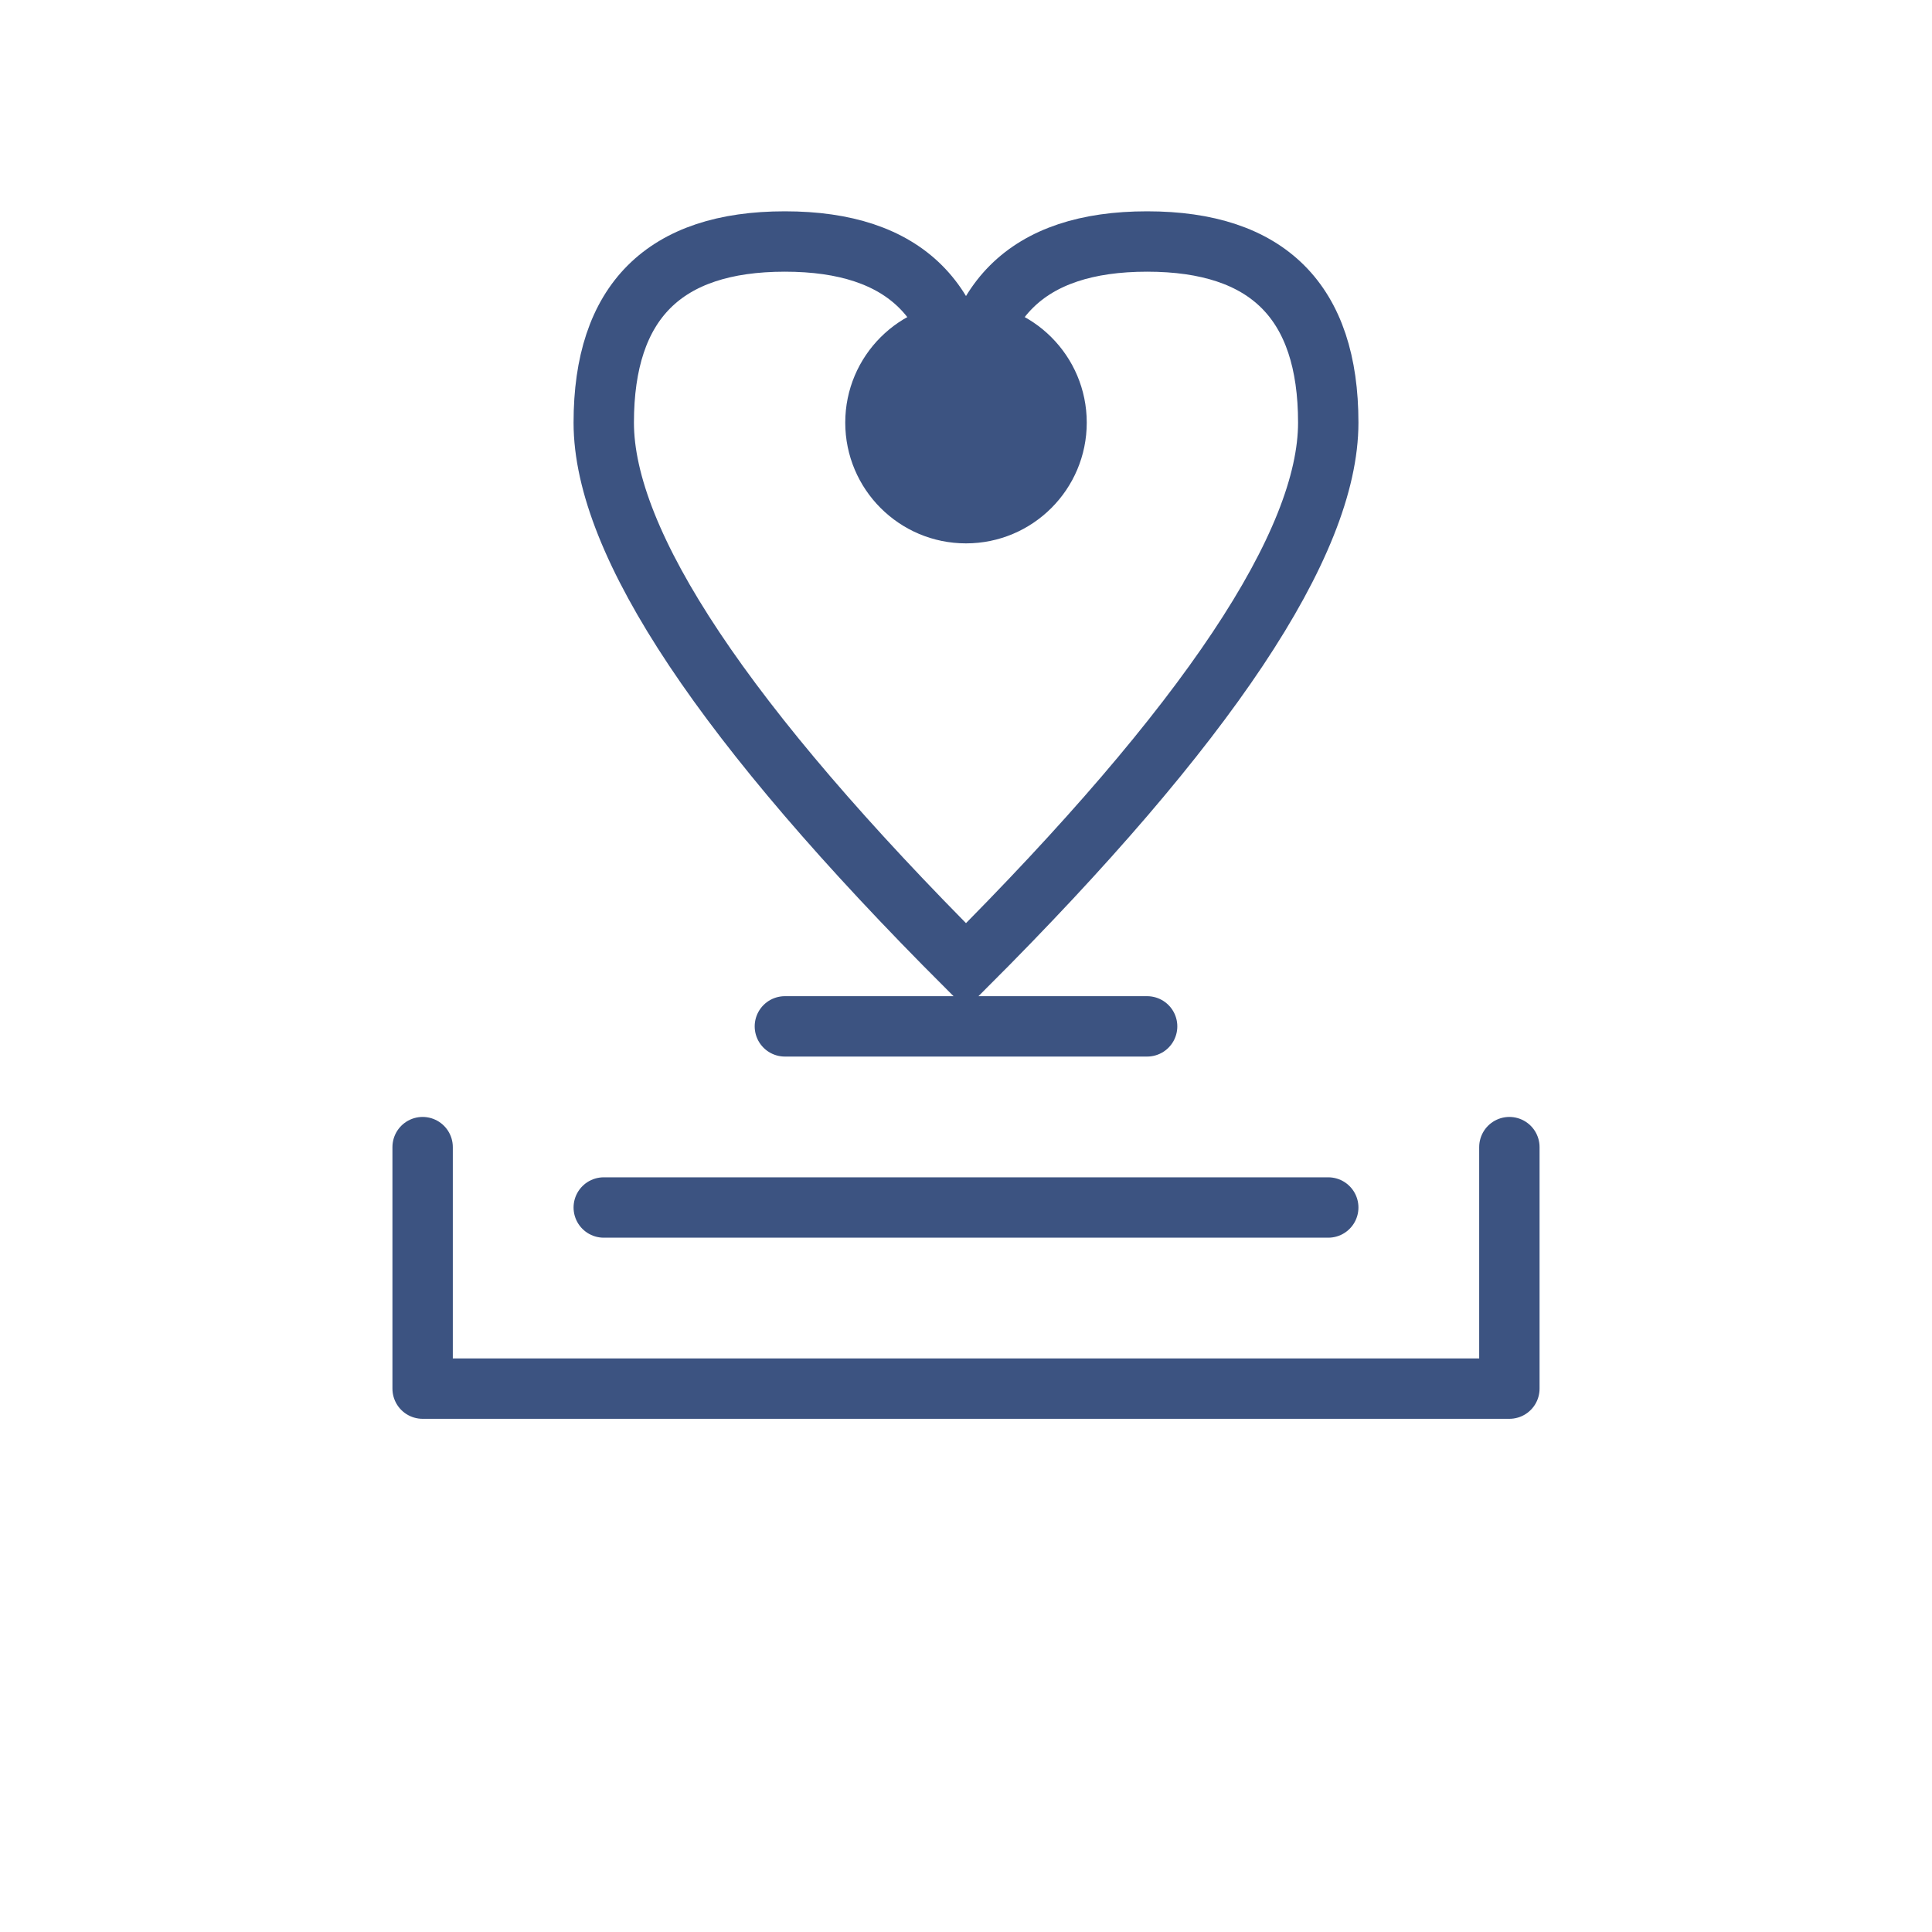
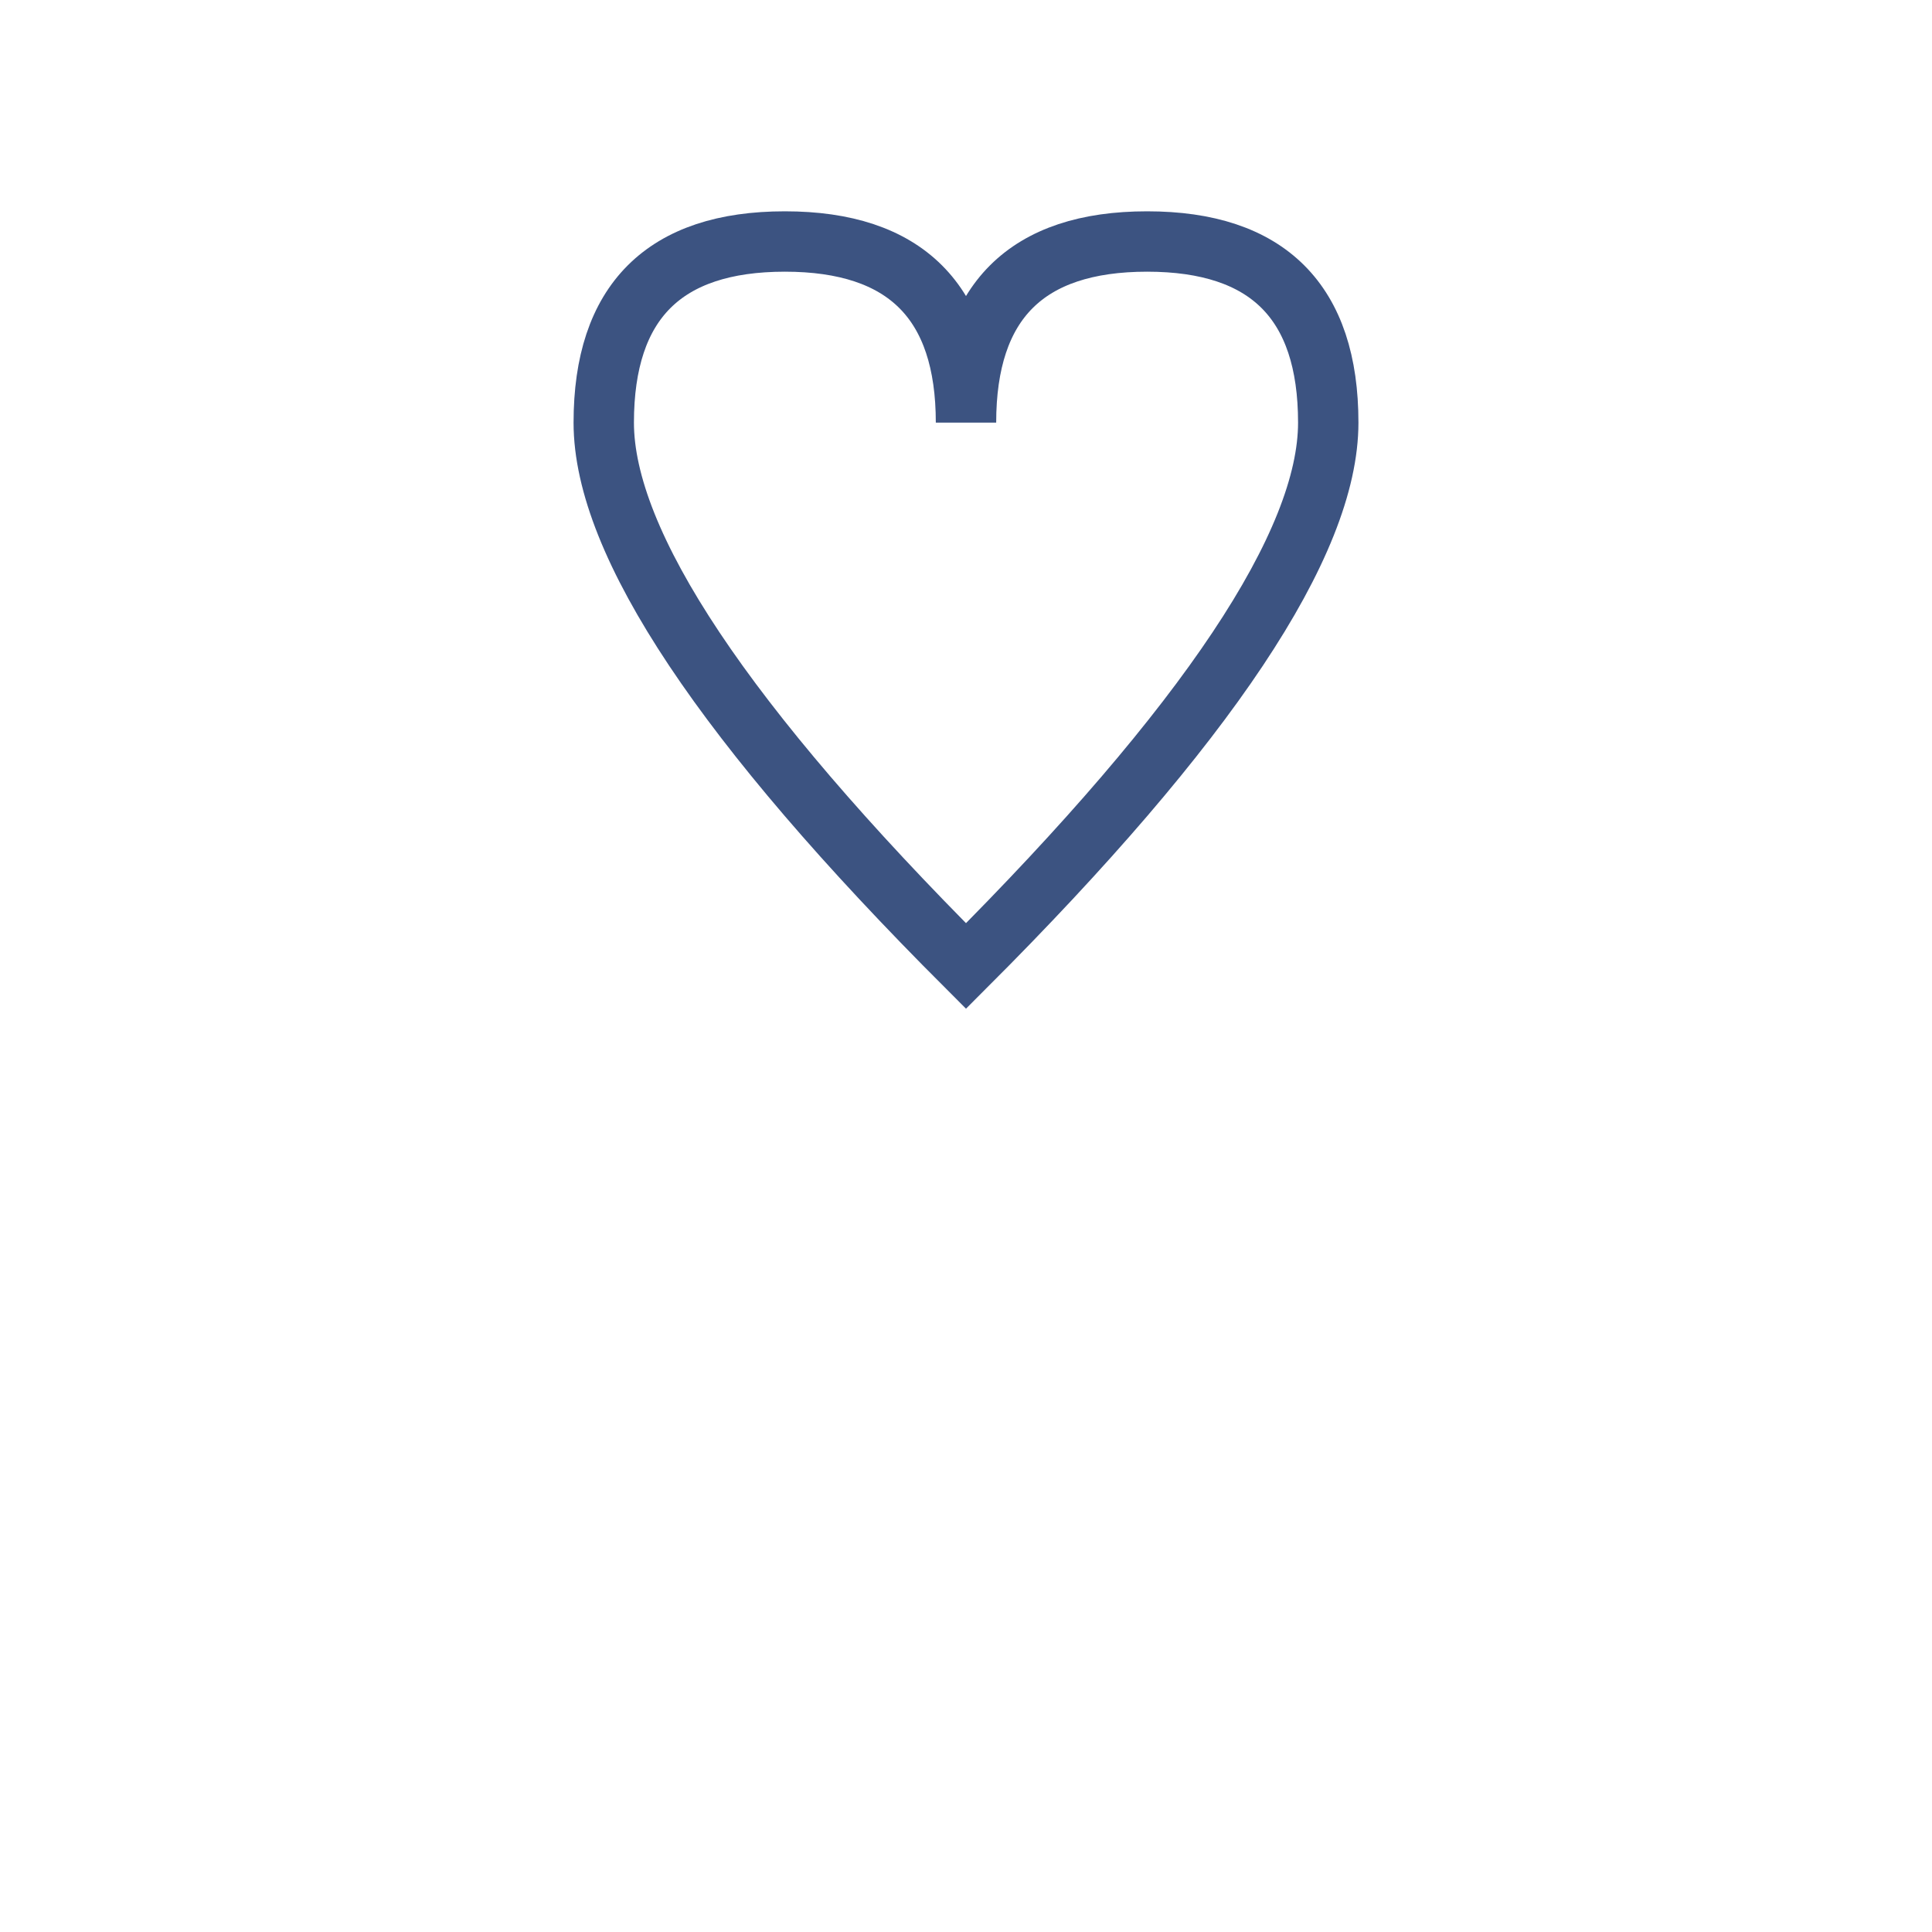
<svg xmlns="http://www.w3.org/2000/svg" width="64" height="64" viewBox="0 0 64 64" fill="none">
  <path d="M32 14 Q32 8 38 8 Q44 8 44 14 Q44 20 32 32 Q20 20 20 14 Q20 8 26 8 Q32 8 32 14" stroke="#3C5381" stroke-width="2" fill="none" />
-   <circle cx="32" cy="14" r="4" fill="#3C5381" />
-   <path d="M14 46 L50 46 M14 46 L14 38 M50 46 L50 38 M20 40 L44 40 M26 34 L38 34" stroke="#3C5381" stroke-width="2" stroke-linecap="round" />
</svg>